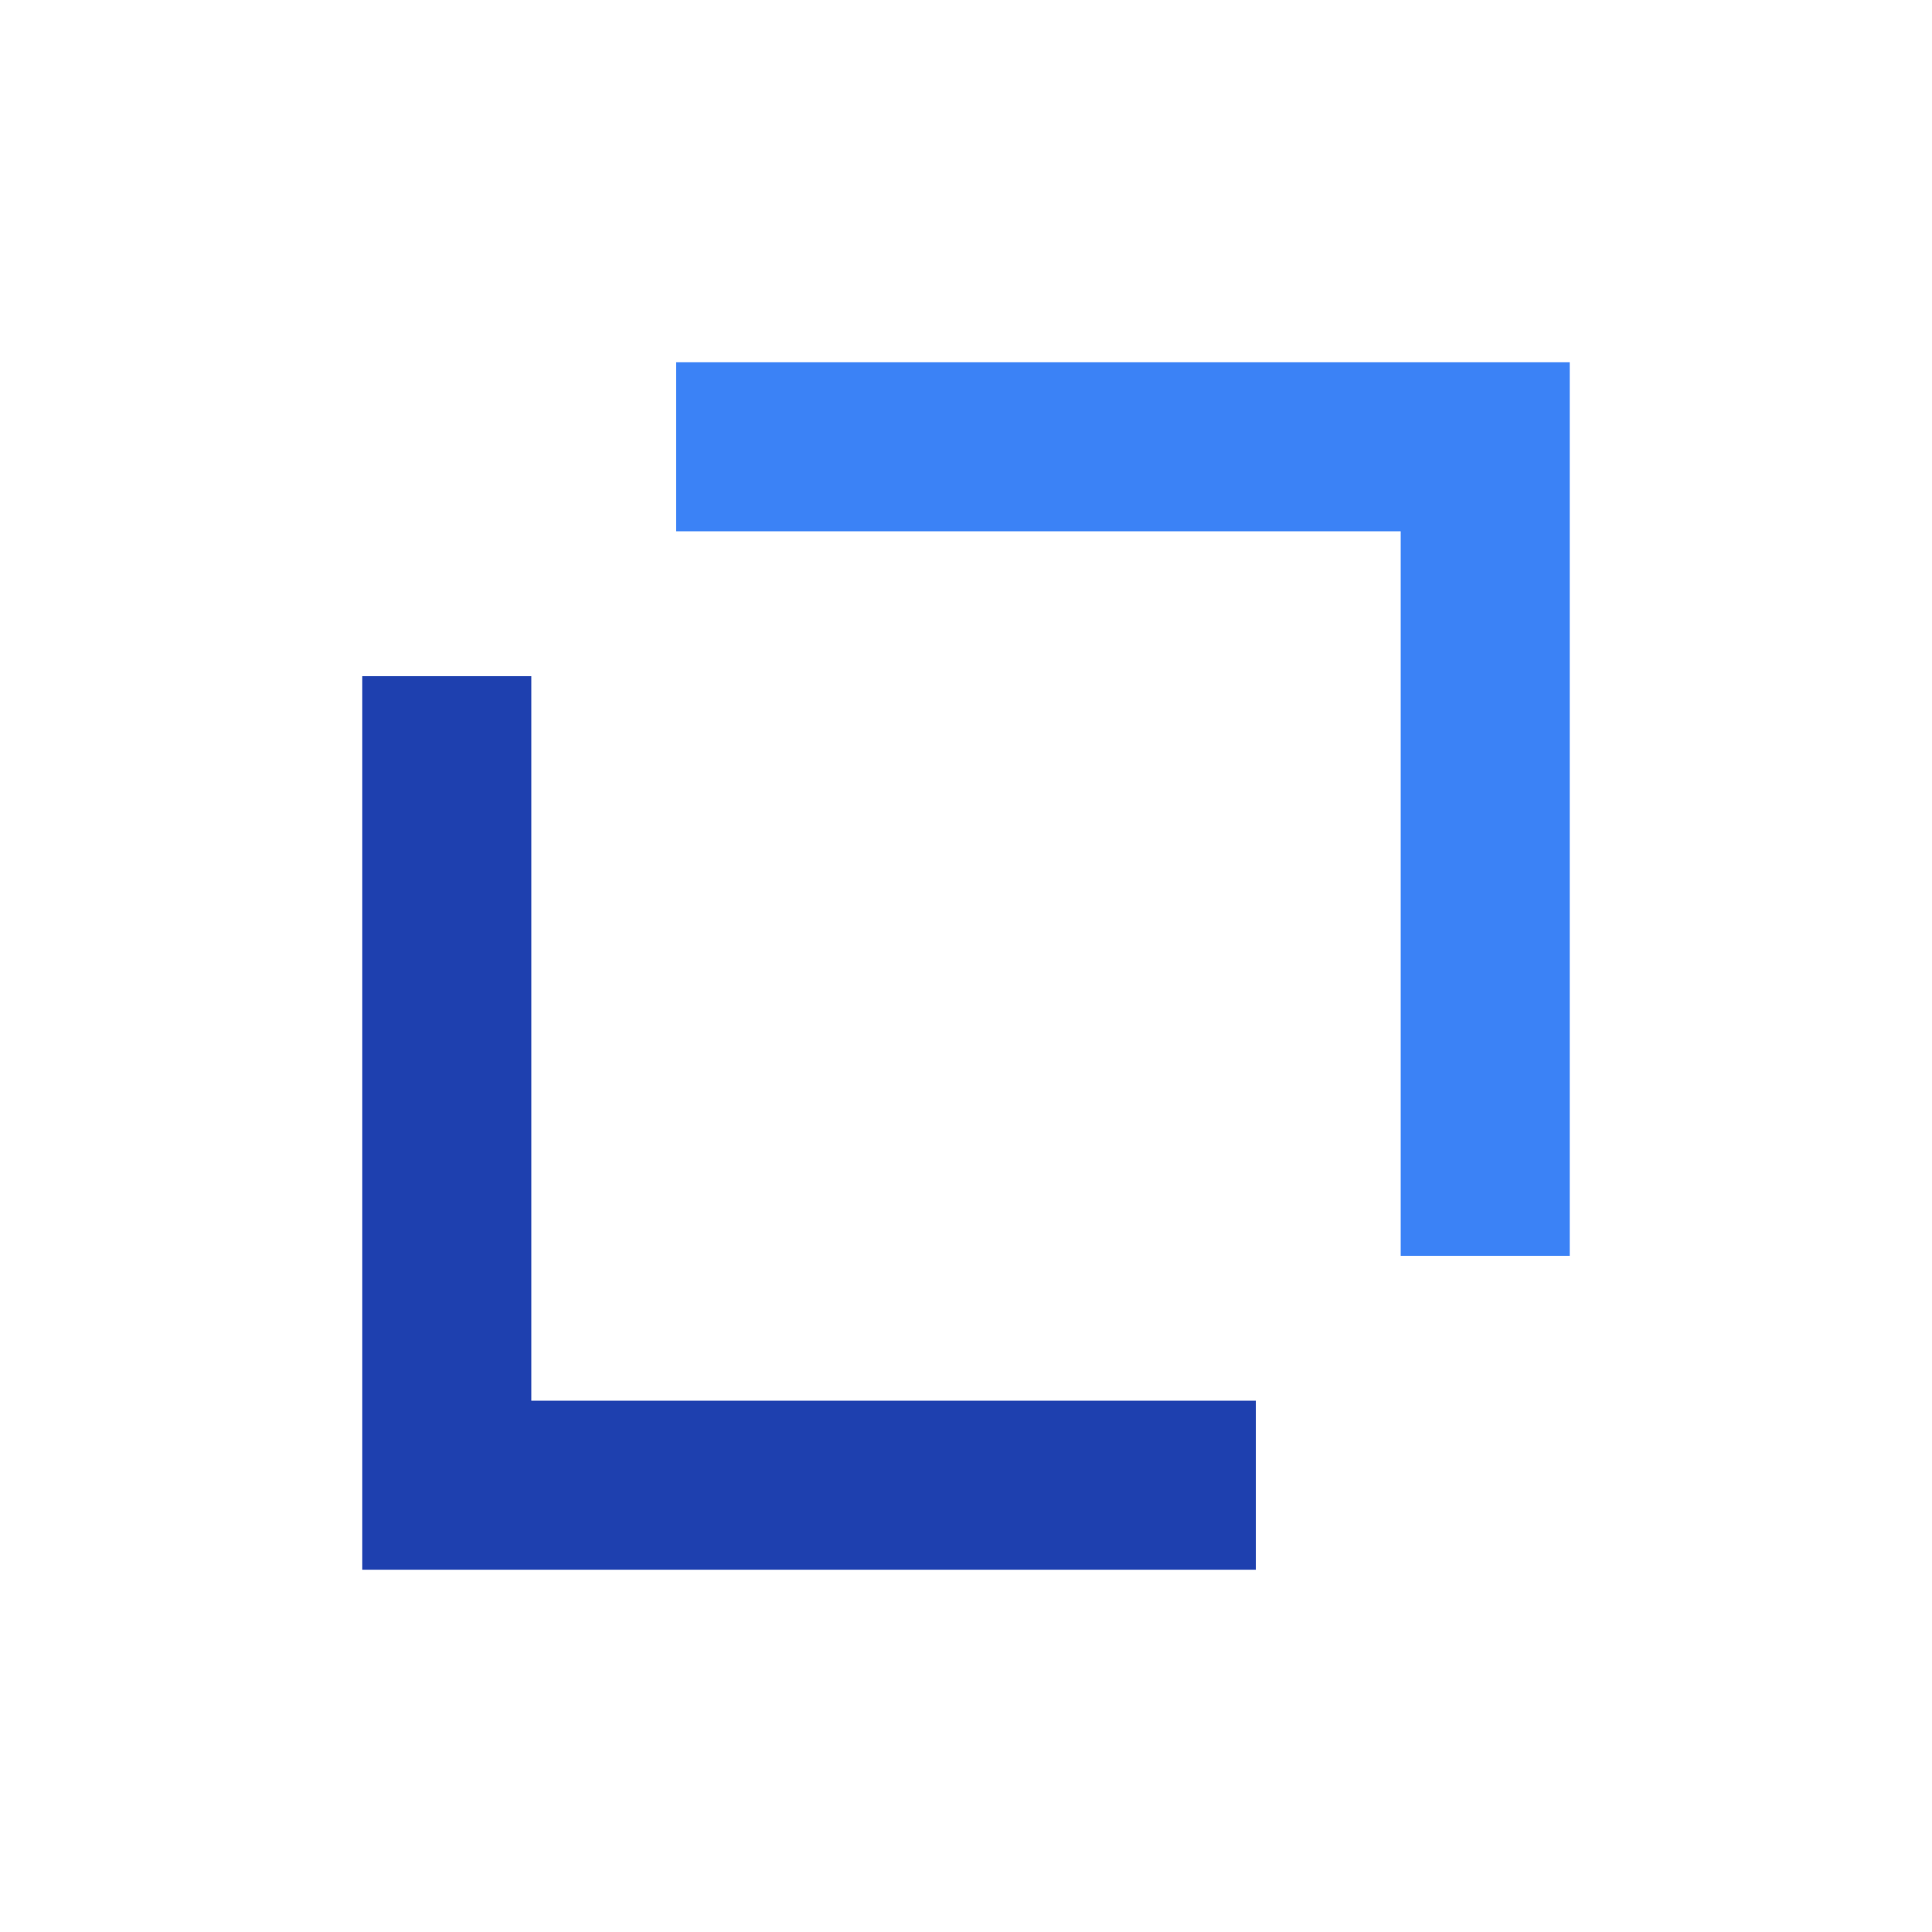
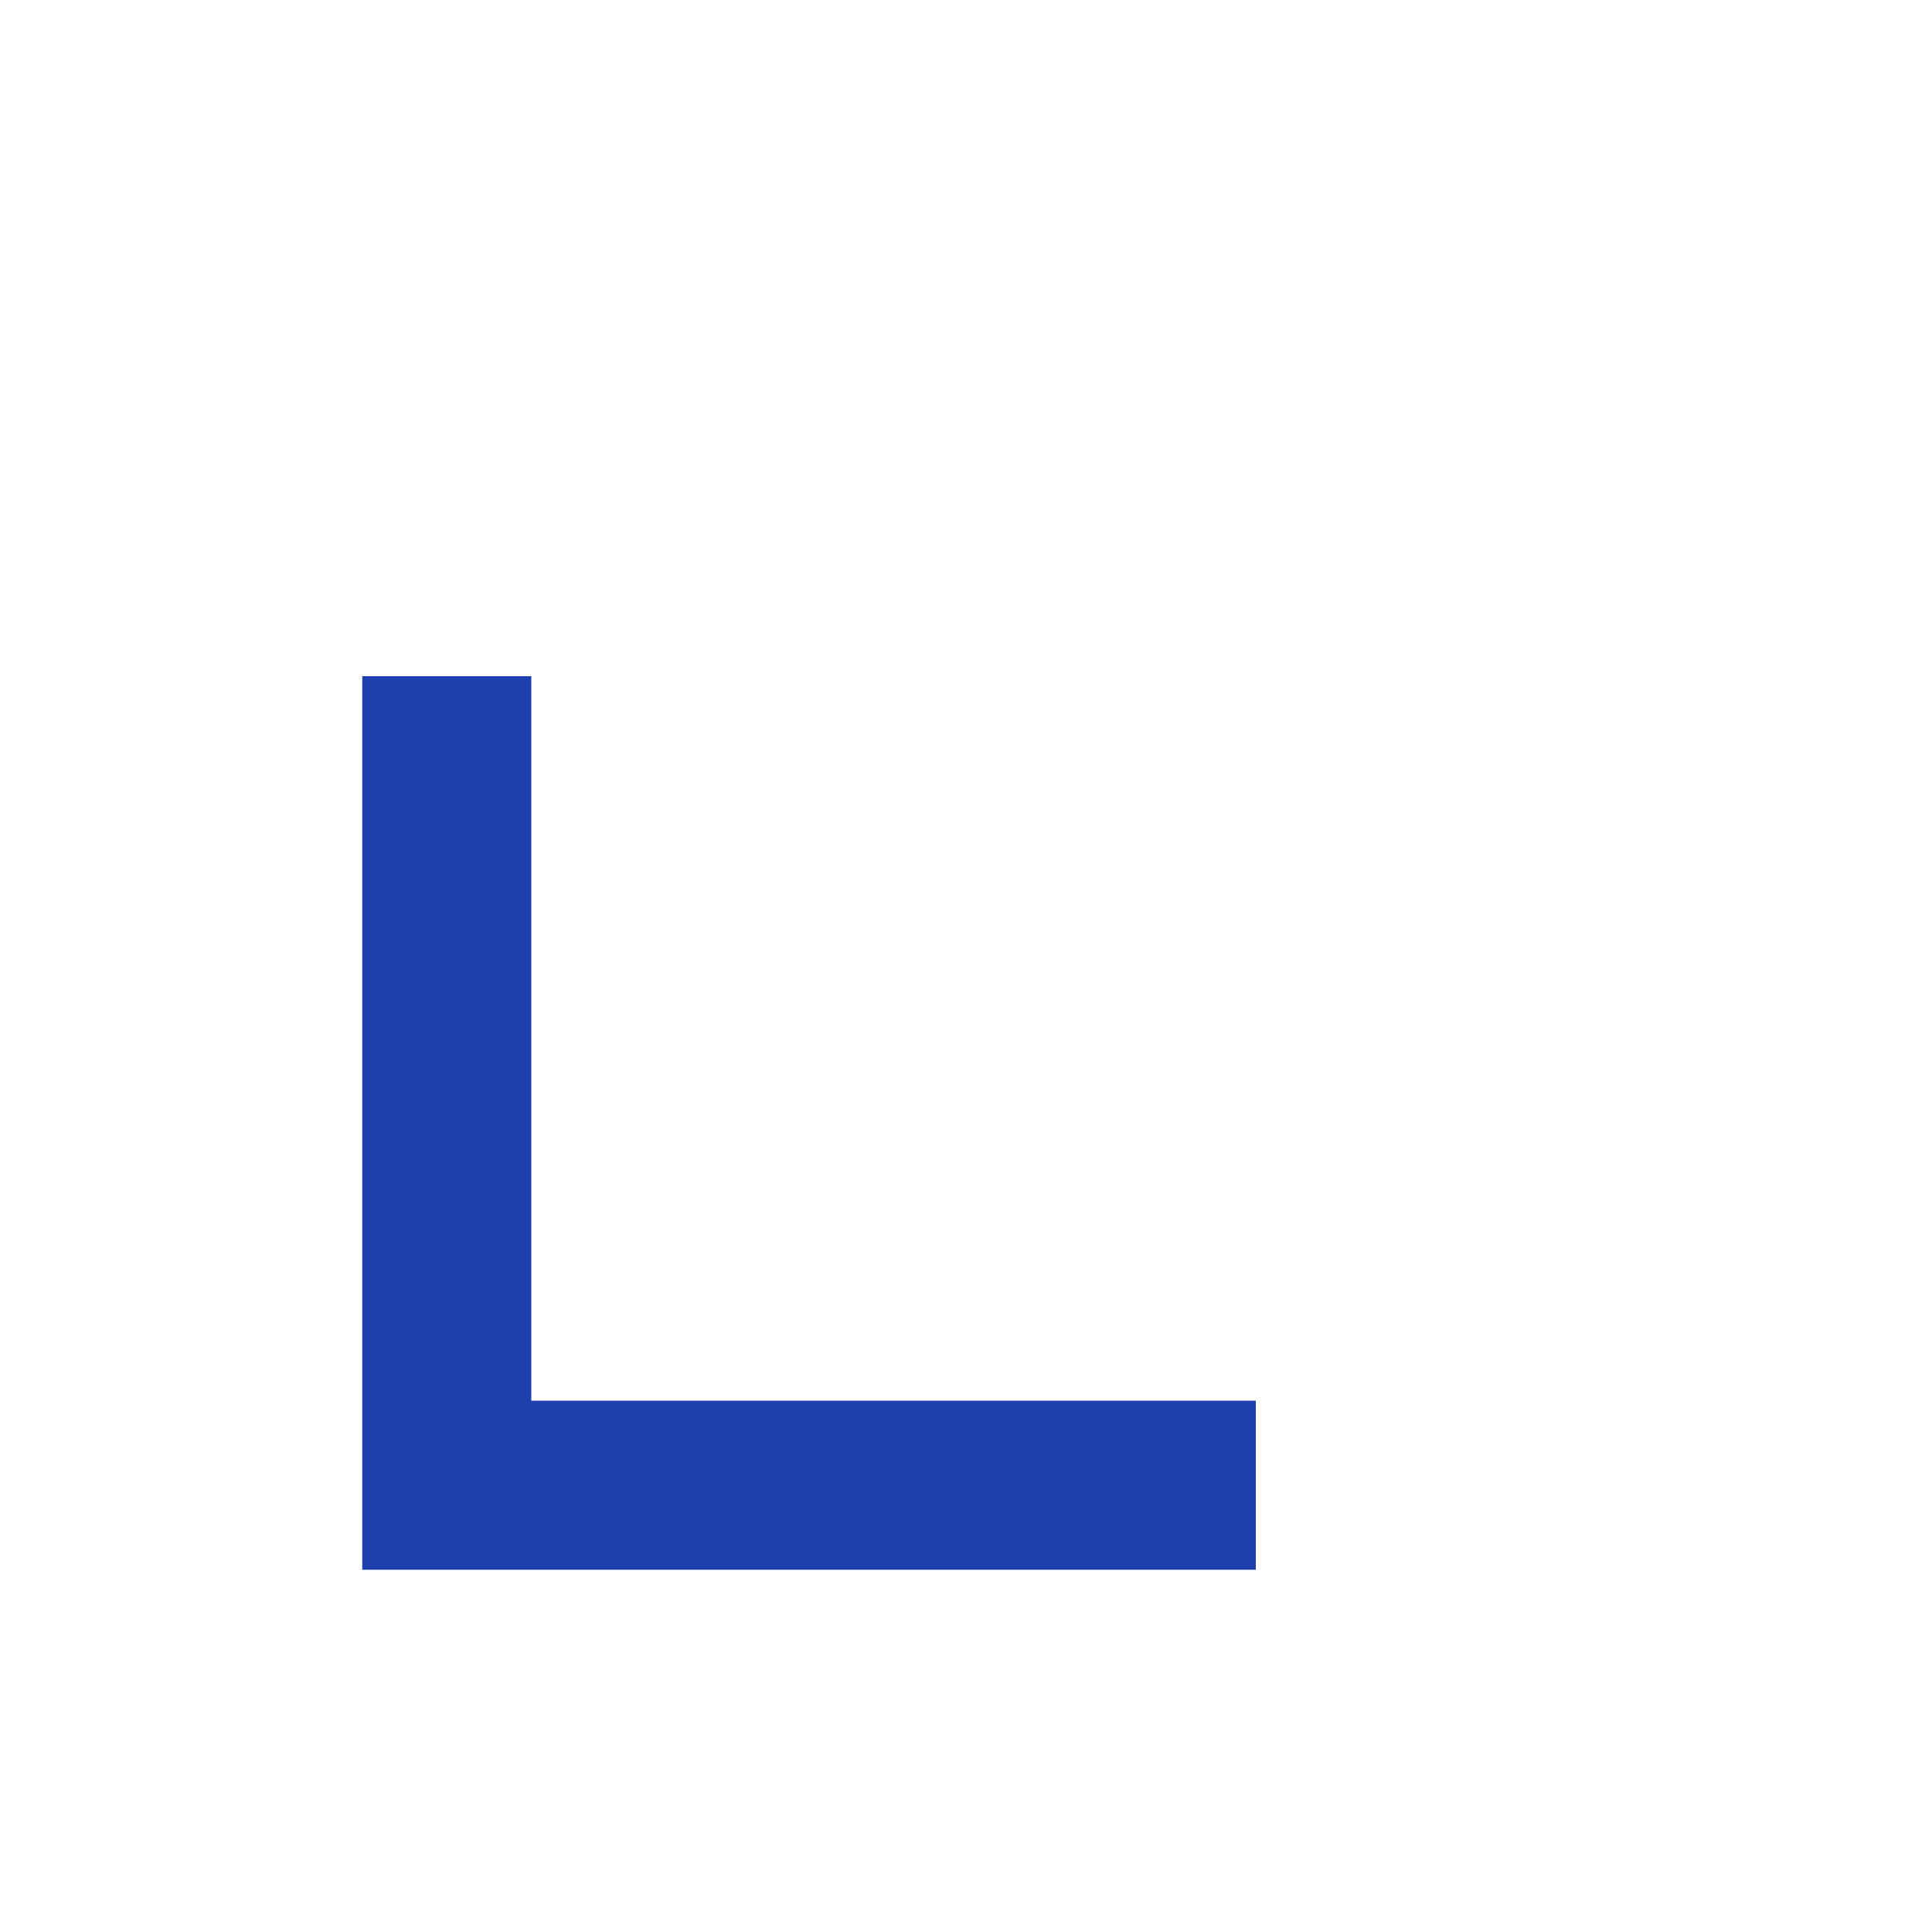
<svg xmlns="http://www.w3.org/2000/svg" width="80" height="80" viewBox="0 0 80 80">
  <path d="M15 28 L15 65 L52 65 L52 58 L22 58 L22 28 Z" fill="#1e40af" />
-   <path d="M28 15 L28 22 L58 22 L58 52 L65 52 L65 15 Z" fill="#3b82f6" />
</svg>